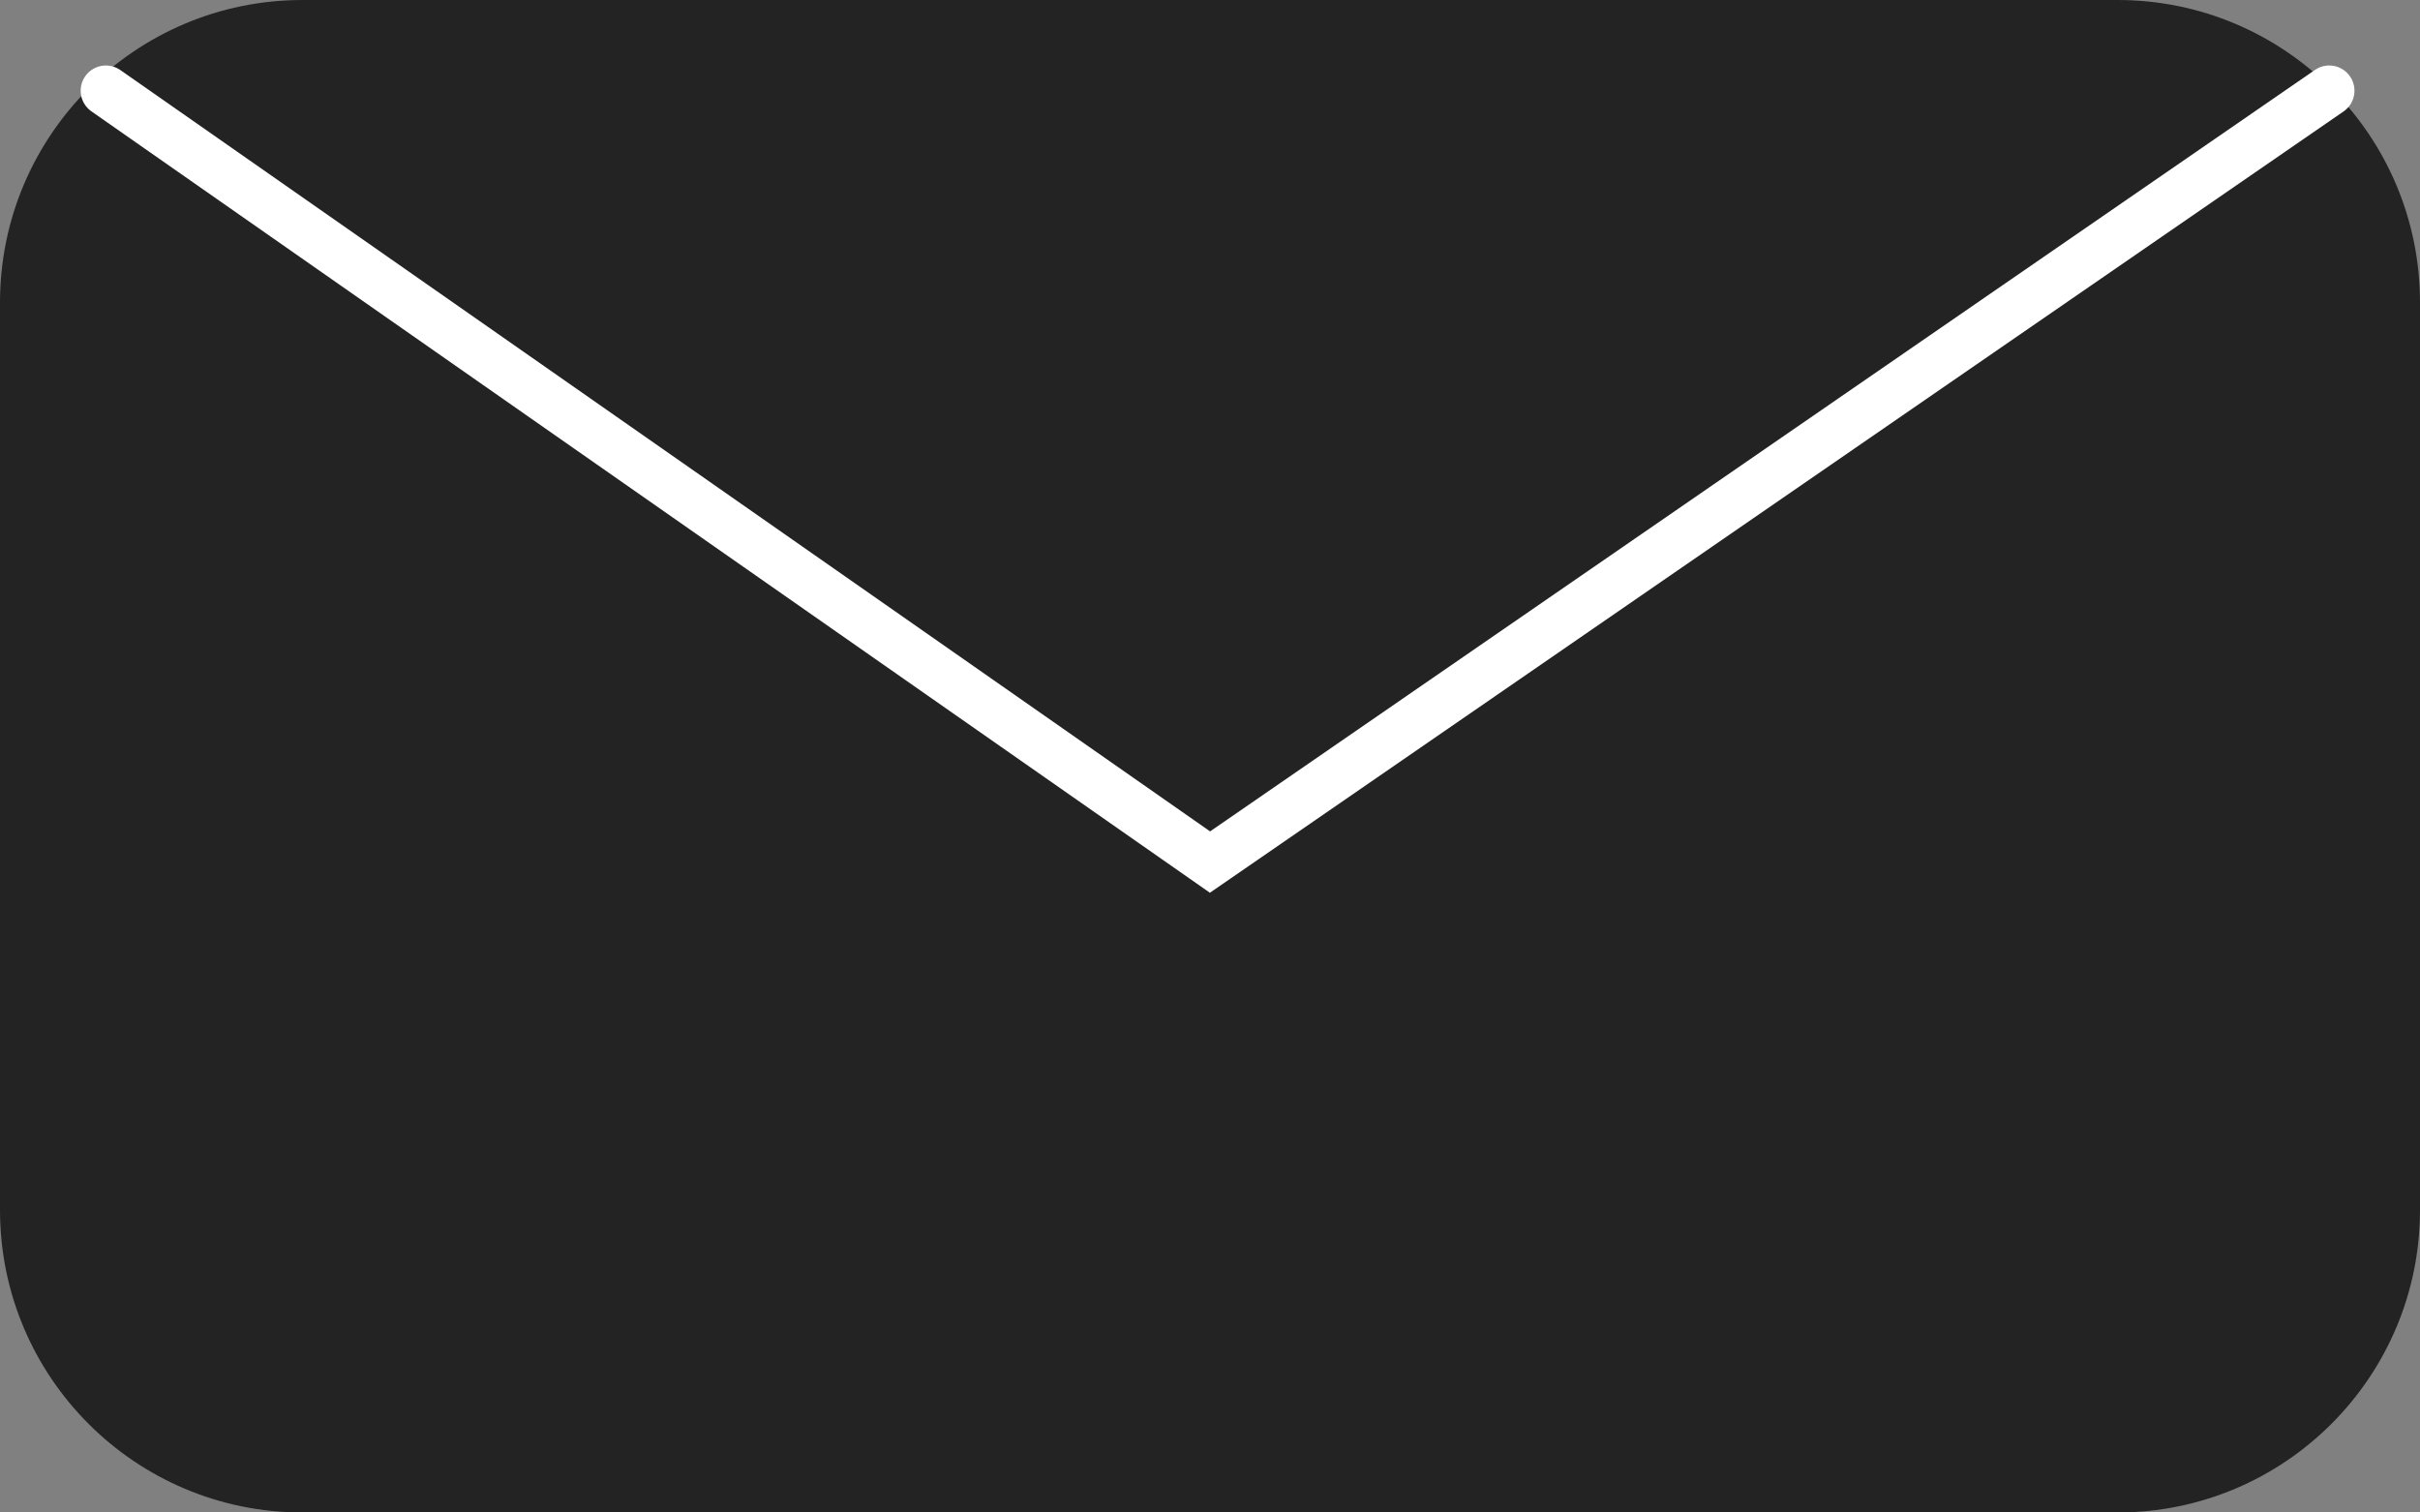
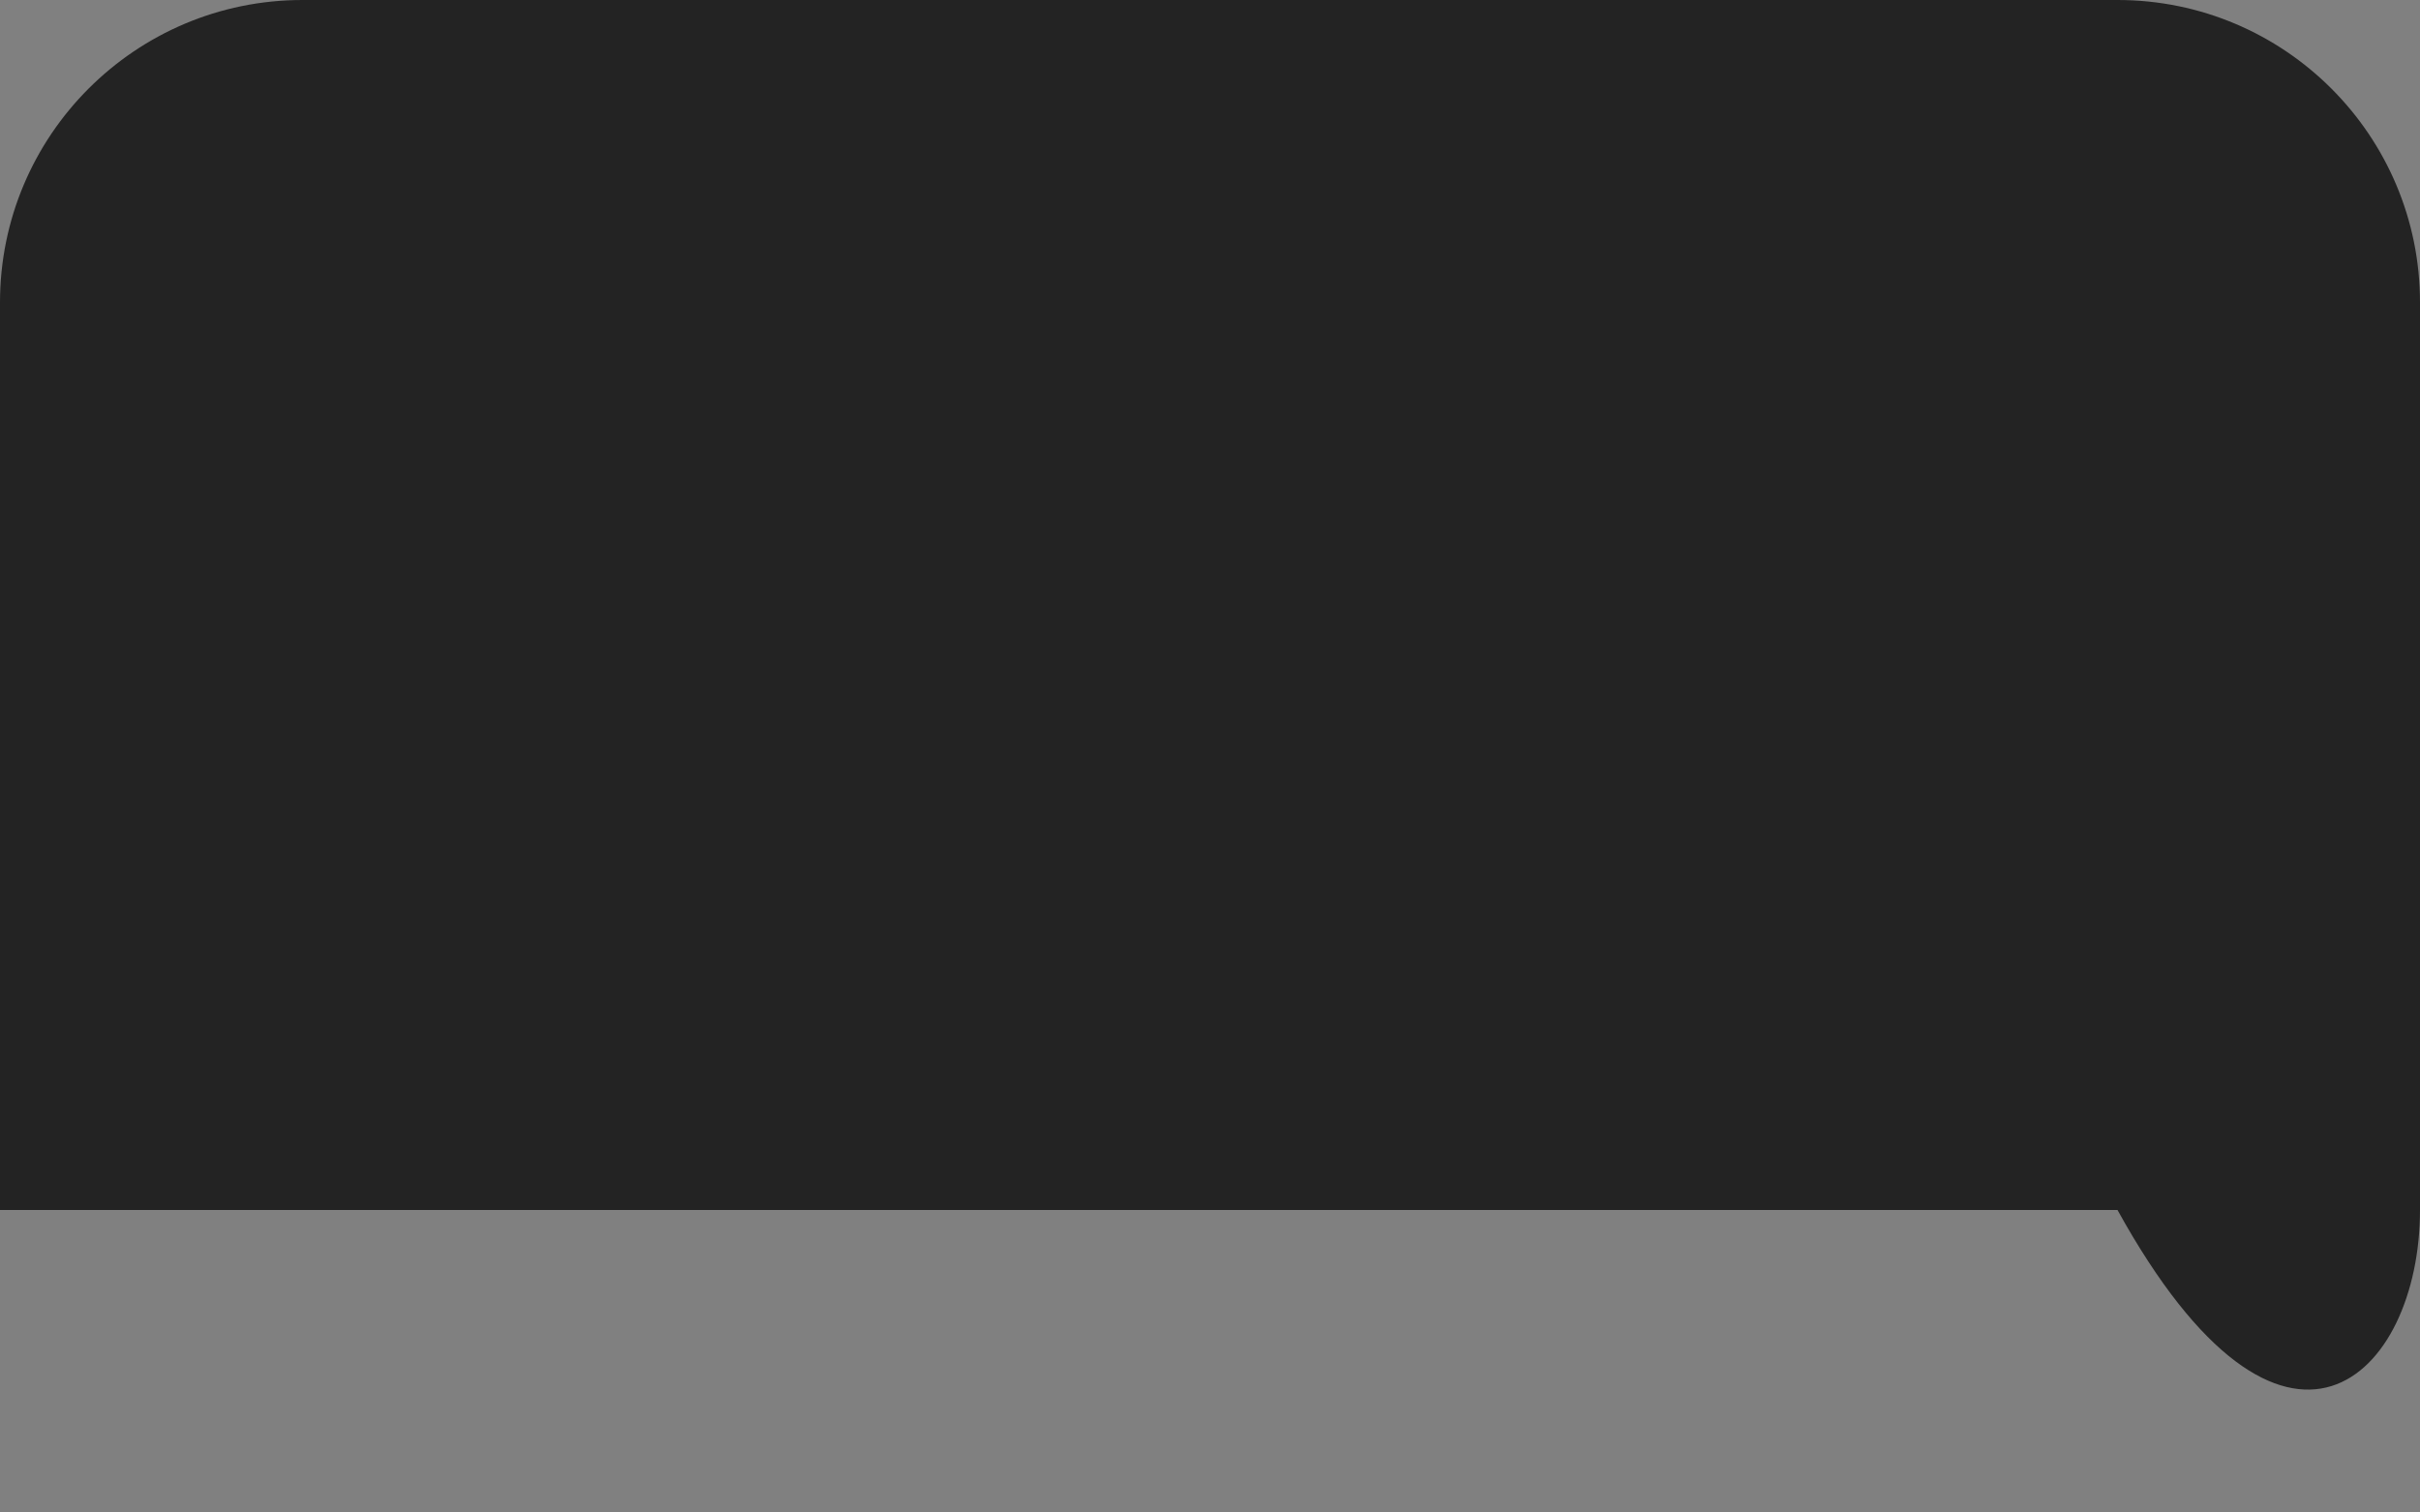
<svg xmlns="http://www.w3.org/2000/svg" width="48" height="30" viewBox="0 0 48 30" fill="none">
  <rect x="0" y="0" width="48" height="30" fill="#808080" stroke="none" />
-   <path d="M42 0H6C2.686 0 0 2.686 0 6V24C0 27.314 2.686 30 6 30H42C45.314 30 48 27.314 48 24V6C48 2.686 45.314 0 42 0Z" fill="#232323" />
-   <path d="M2.1 1.799L24 17.099L46.2 1.799" stroke="white" stroke-linecap="round" />
+   <path d="M42 0H6C2.686 0 0 2.686 0 6V24H42C45.314 30 48 27.314 48 24V6C48 2.686 45.314 0 42 0Z" fill="#232323" />
</svg>